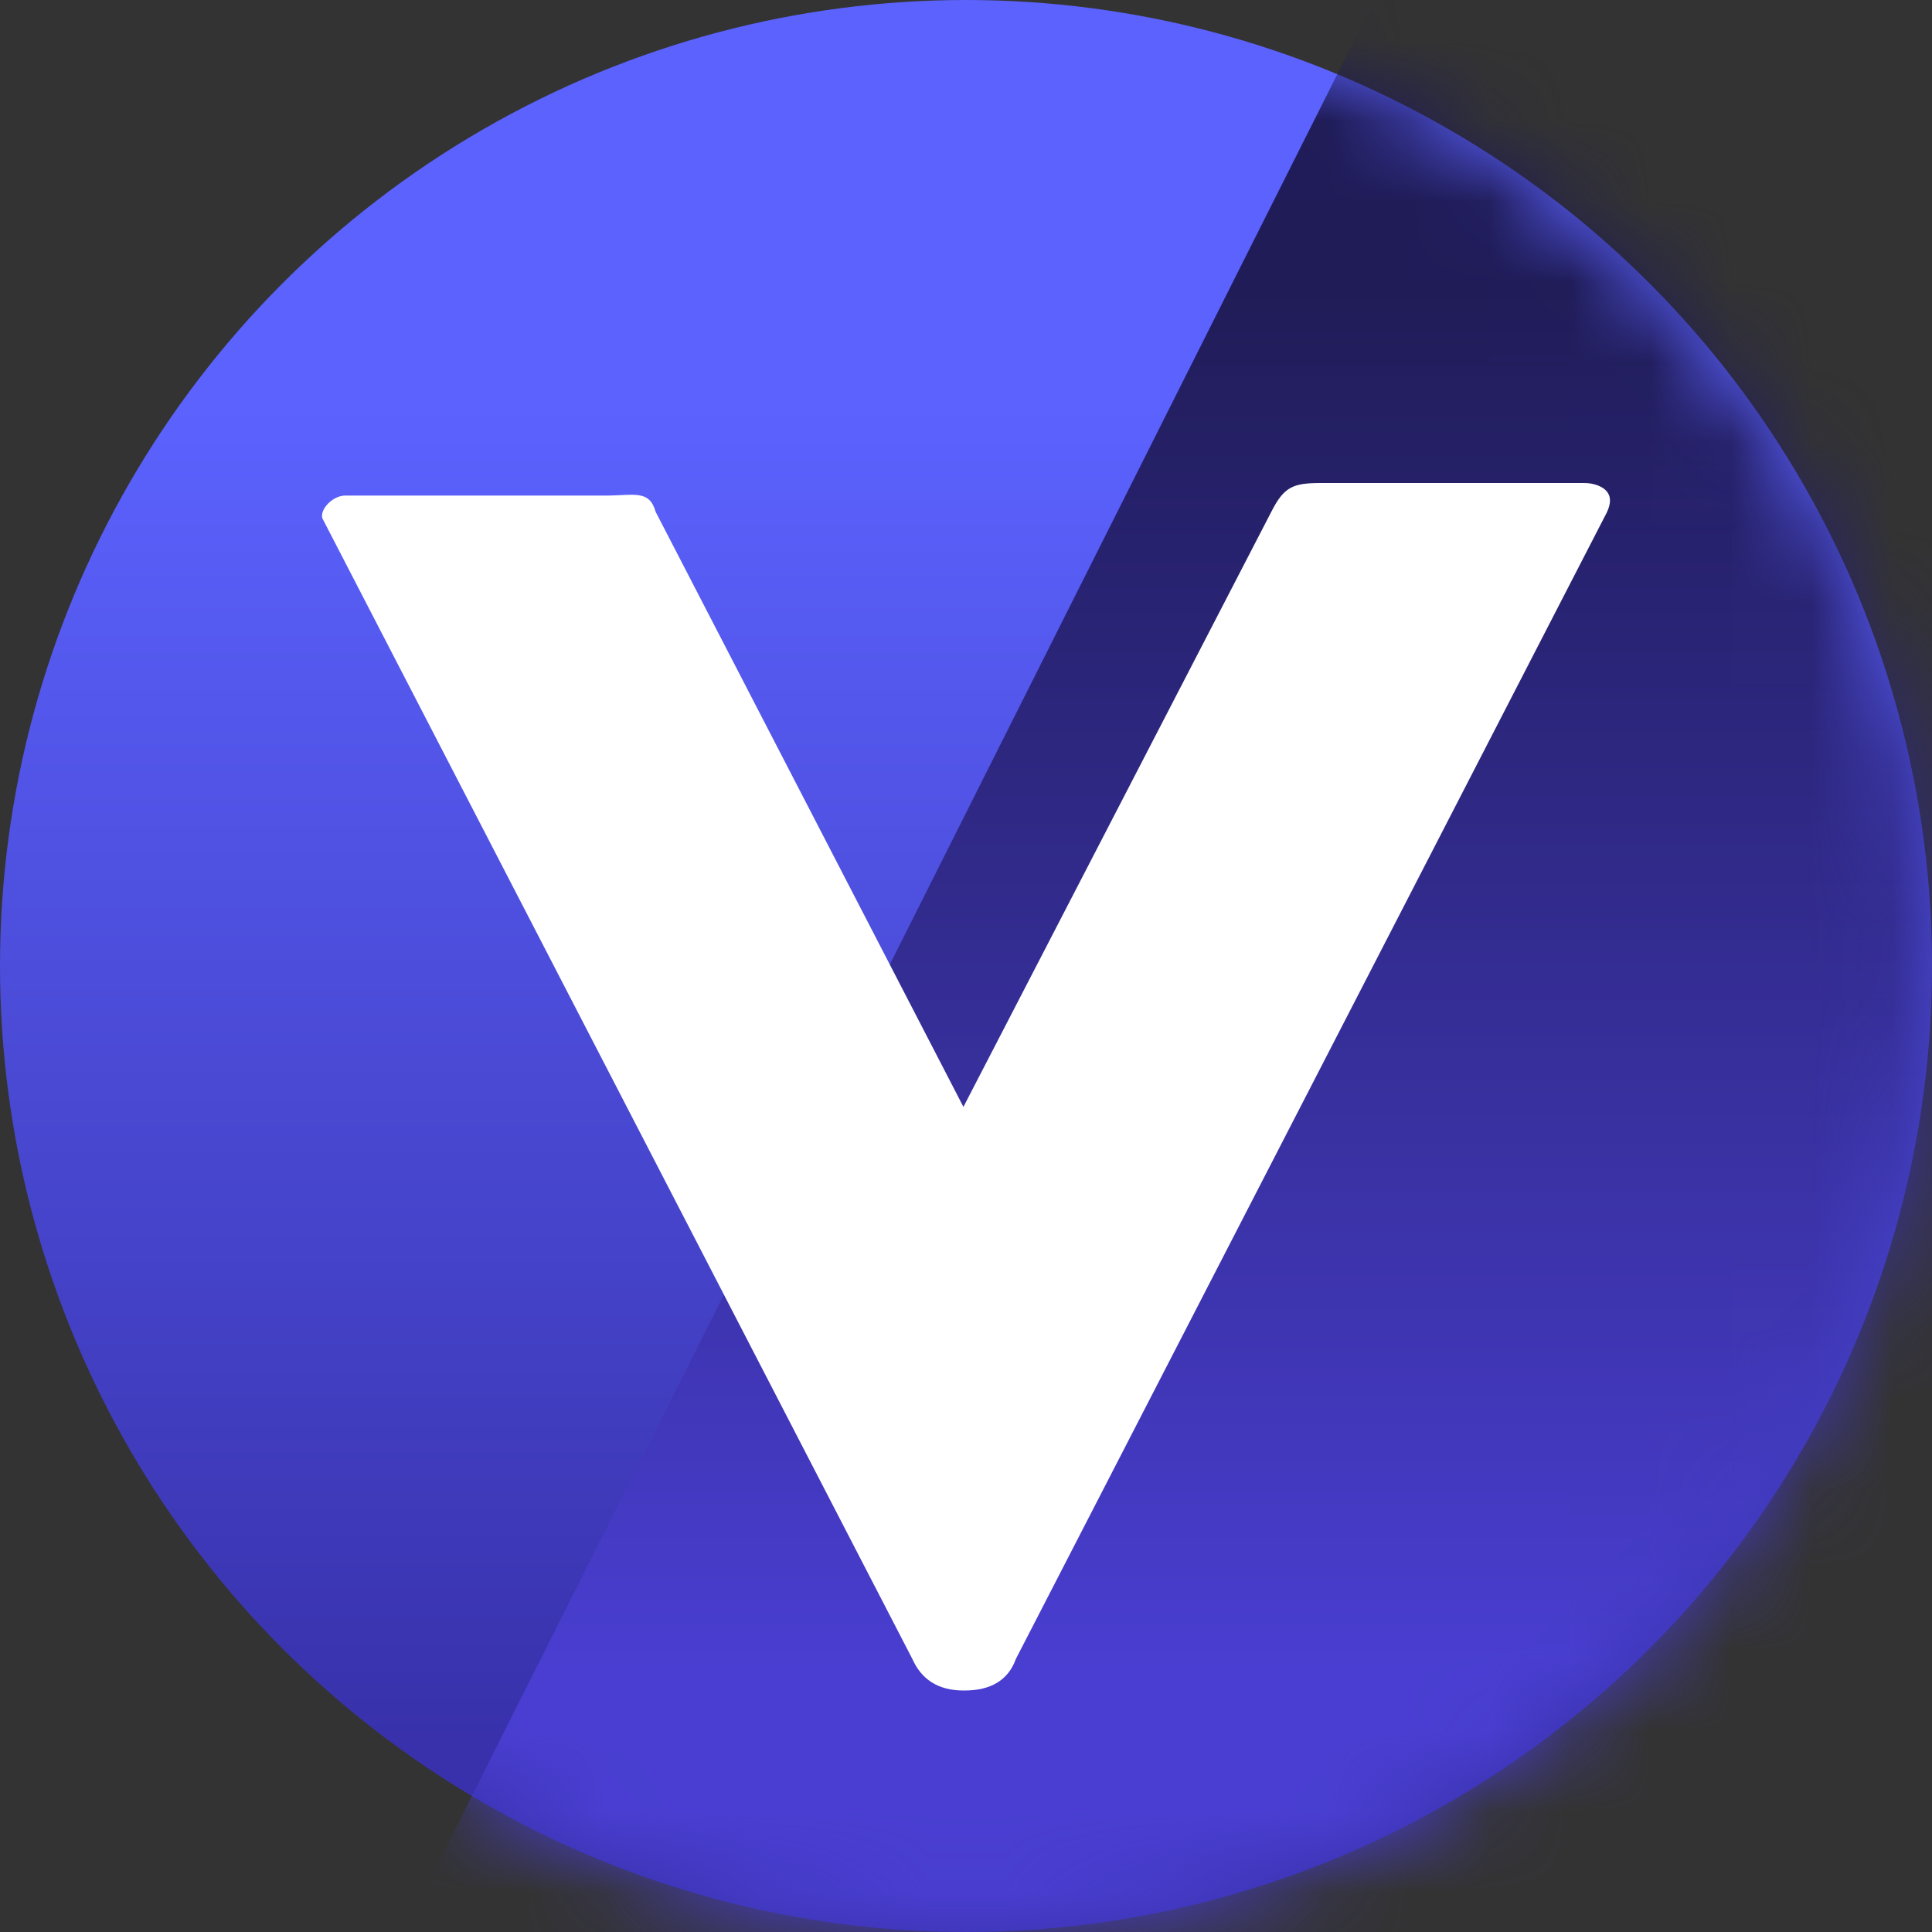
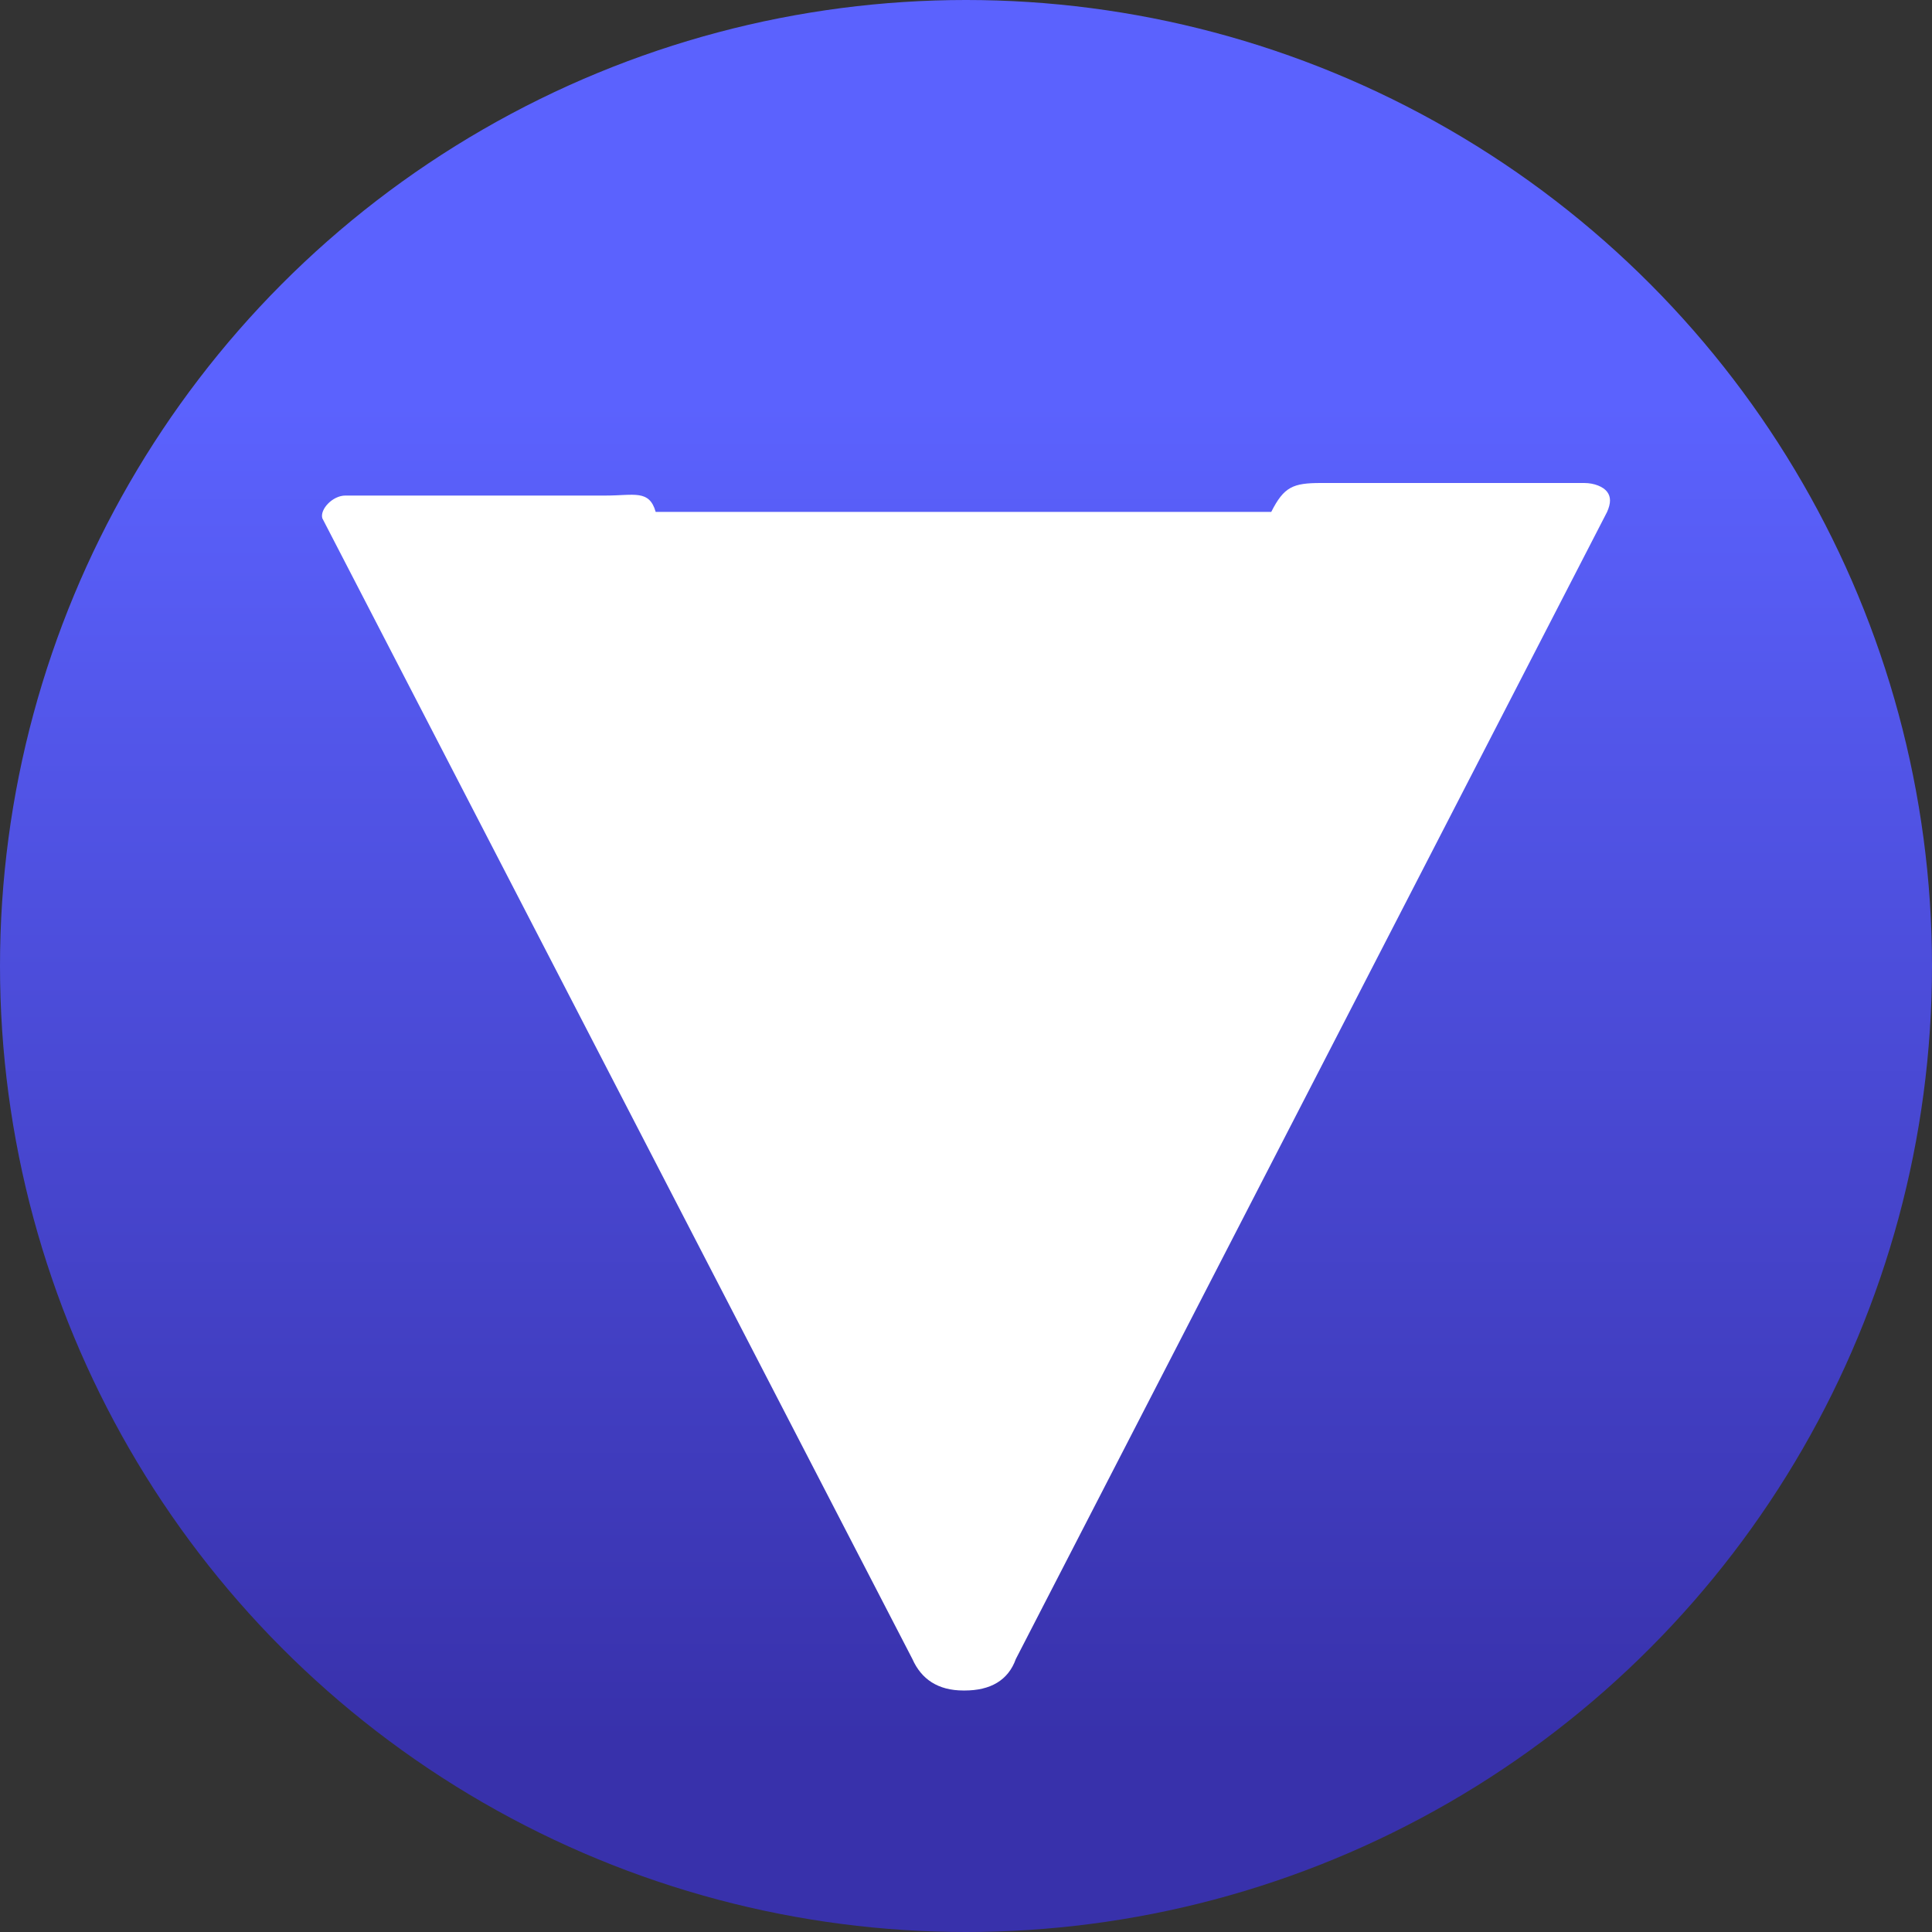
<svg xmlns="http://www.w3.org/2000/svg" width="24" height="24" viewBox="0 0 24 24" fill="none">
  <rect x="0" y="0" width="24" height="24" fill="#333333" stroke="none" />
  <circle cx="12" cy="12" r="12" fill="url(#paint0_linear)" />
  <mask id="mask0" style="mask-type:alpha" maskUnits="userSpaceOnUse" x="0" y="0" width="24" height="24">
-     <circle cx="12" cy="12" r="12" fill="white" />
-   </mask>
+     </mask>
  <g mask="url(#mask0)">
-     <path d="M17.076 0H29.868L29.88 25.2L4.488 25.044L17.076 0Z" fill="url(#paint1_linear)" />
-   </g>
-   <path d="M16.41 6C16.061 6 15.95 6.047 15.792 6.359L11.968 13.75L8.145 6.359C8.066 6.078 7.875 6.156 7.526 6.156H4.29C4.131 6.156 3.972 6.328 4.004 6.438L11.334 20.609C11.445 20.859 11.651 21 11.968 21H11.984C12.302 21 12.524 20.875 12.619 20.609L19.964 6.359C20.012 6.25 20.012 6.172 19.964 6.109C19.917 6.047 19.806 6 19.679 6H16.41Z" fill="white" />
+     </g>
+   <path d="M16.41 6C16.061 6 15.95 6.047 15.792 6.359L8.145 6.359C8.066 6.078 7.875 6.156 7.526 6.156H4.29C4.131 6.156 3.972 6.328 4.004 6.438L11.334 20.609C11.445 20.859 11.651 21 11.968 21H11.984C12.302 21 12.524 20.875 12.619 20.609L19.964 6.359C20.012 6.25 20.012 6.172 19.964 6.109C19.917 6.047 19.806 6 19.679 6H16.41Z" fill="white" />
  <defs>
    <linearGradient id="paint0_linear" x1="-8.292" y1="5.016" x2="-8.292" y2="21.6" gradientUnits="userSpaceOnUse">
      <stop stop-color="#5B62FE" />
      <stop offset="1" stop-color="#3831AB" />
    </linearGradient>
    <linearGradient id="paint1_linear" x1="-1752.14" y1="3.69" x2="-1752.14" y2="20.75" gradientUnits="userSpaceOnUse">
      <stop stop-color="#1F1B55" stop-opacity="0.98" />
      <stop offset="1" stop-color="#493ED1" />
    </linearGradient>
  </defs>
</svg>